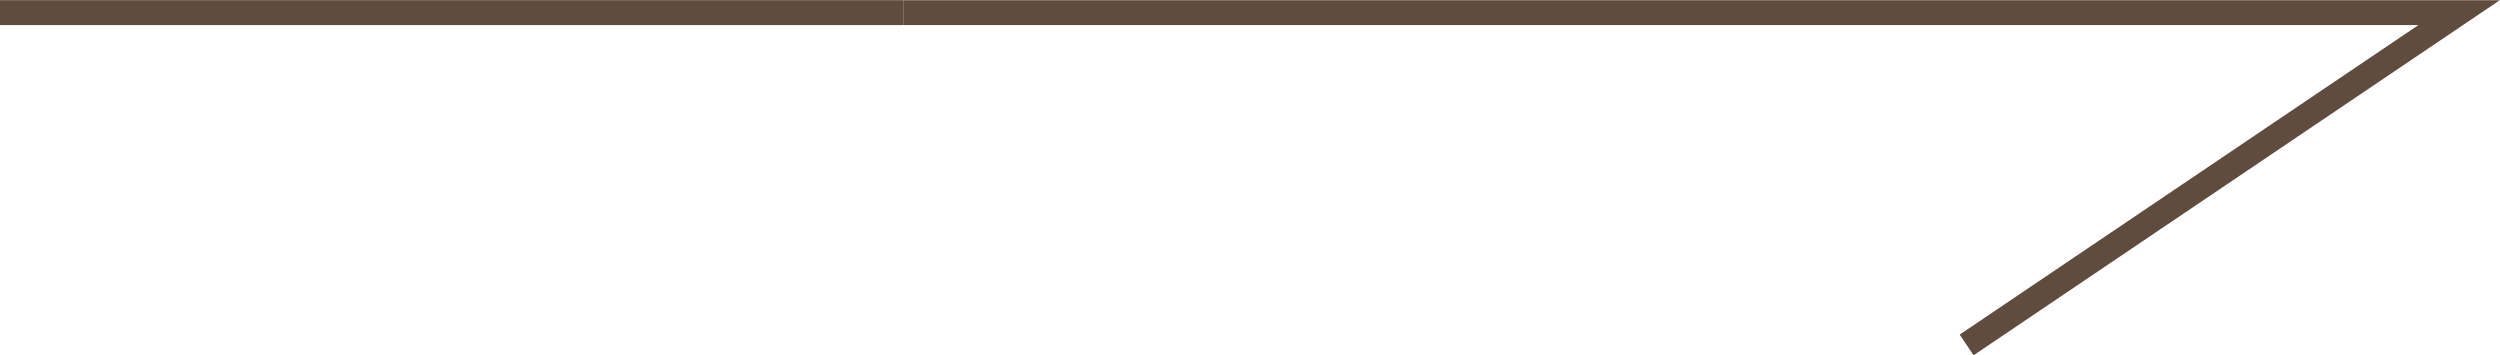
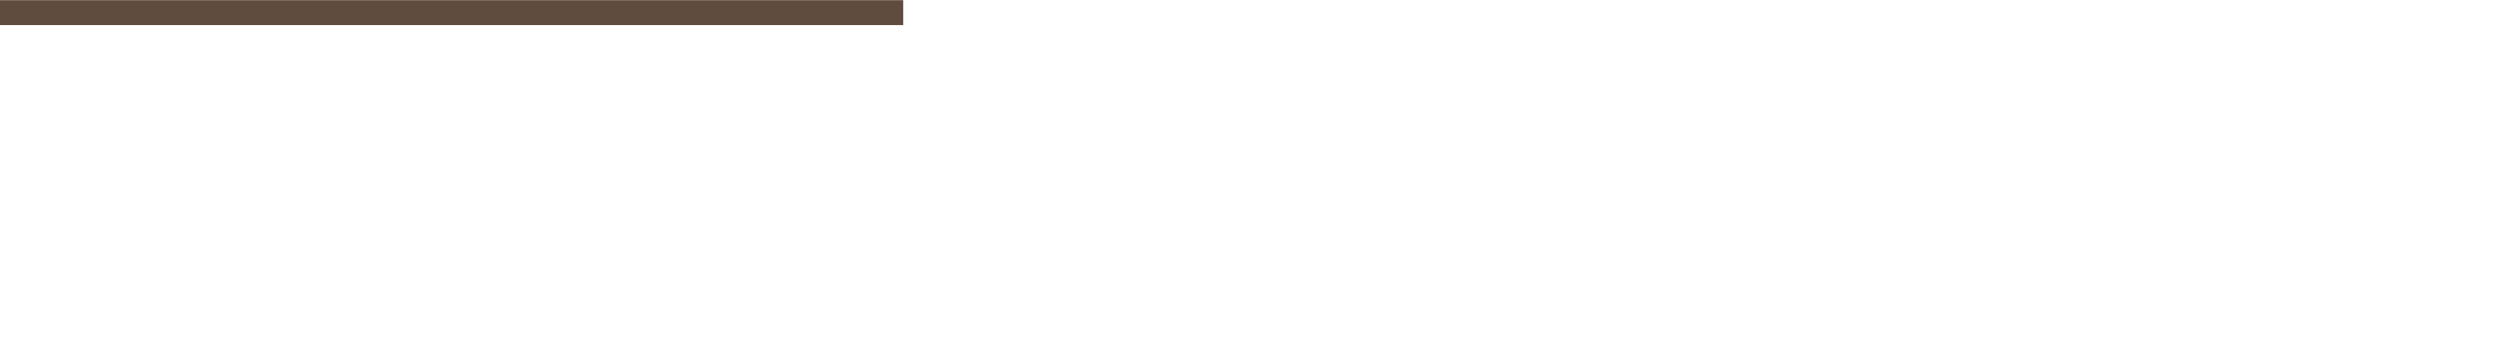
<svg xmlns="http://www.w3.org/2000/svg" id="_レイヤー_2" data-name="レイヤー 2" viewBox="0 0 75.23 10.69">
  <defs>
    <style>
      .cls-1 {
        fill: none;
        stroke: #604c3f;
        stroke-miterlimit: 10;
        stroke-width: .75px;
      }
    </style>
  </defs>
  <g id="_レイヤー_1-2" data-name="レイヤー 1">
    <g>
-       <polyline class="cls-1" points="59.18 10.38 74 .38 27.18 .38" />
      <line class="cls-1" y1=".38" x2="27.18" y2=".38" />
    </g>
  </g>
</svg>